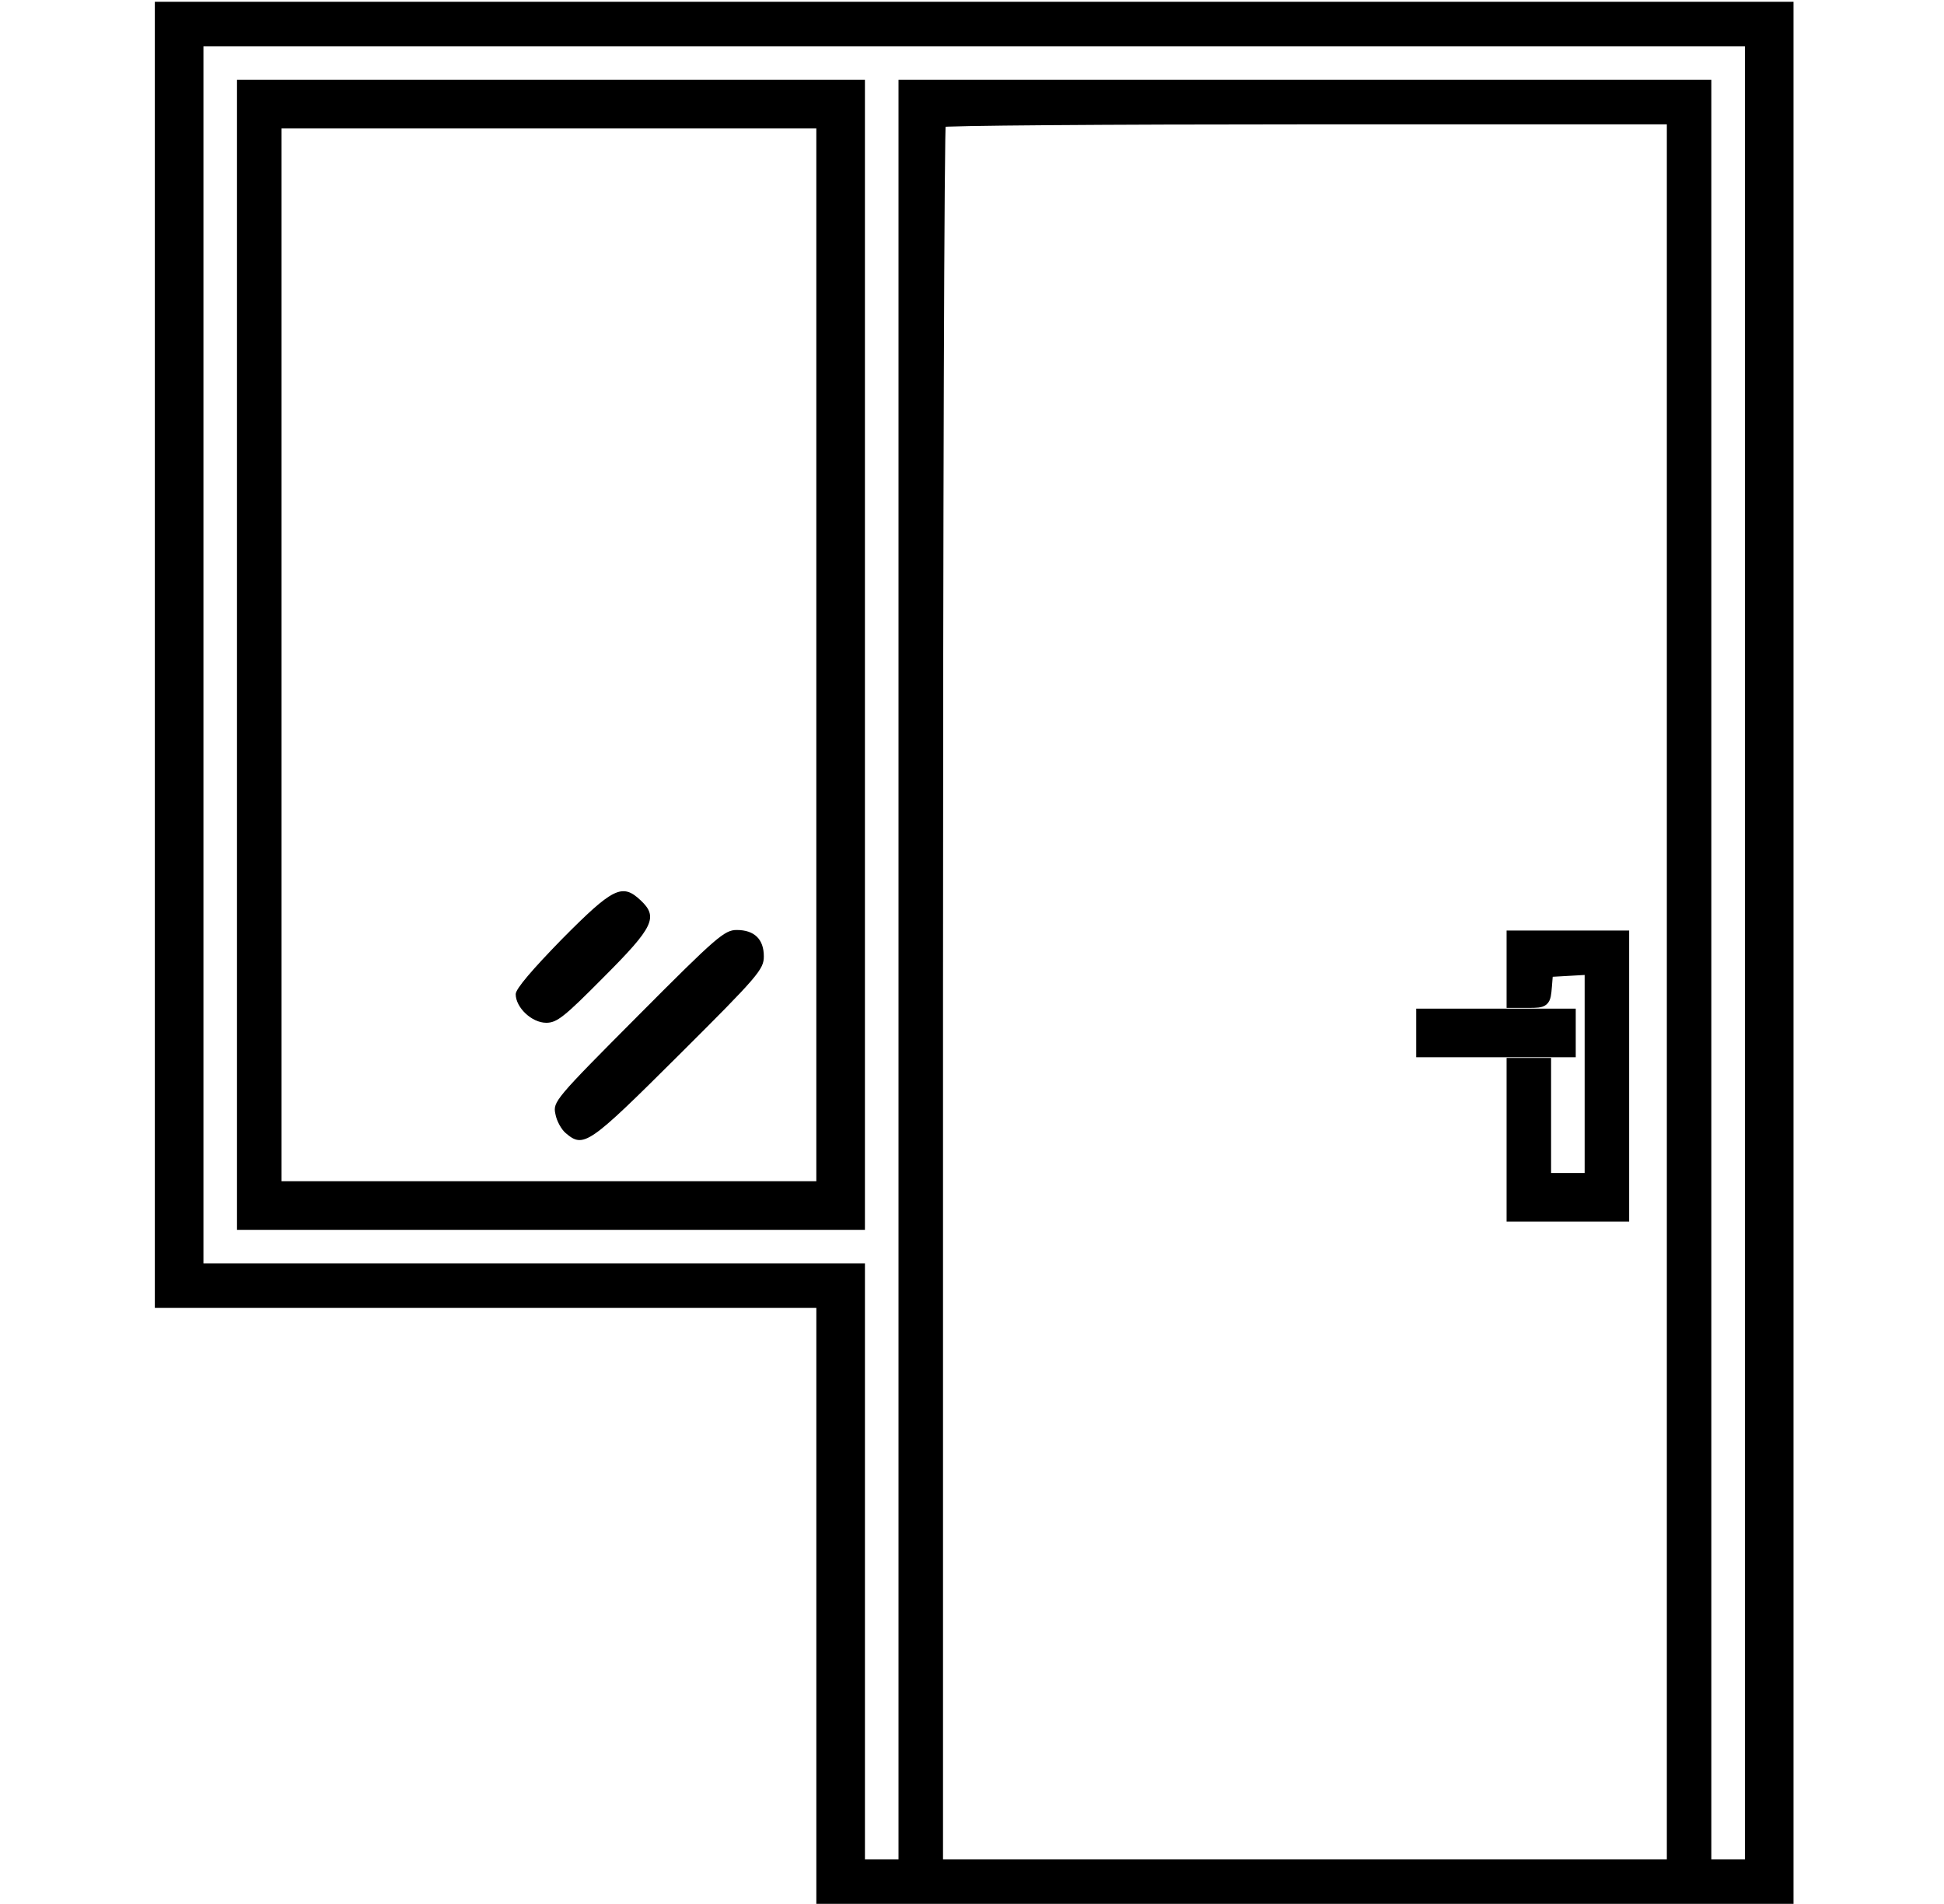
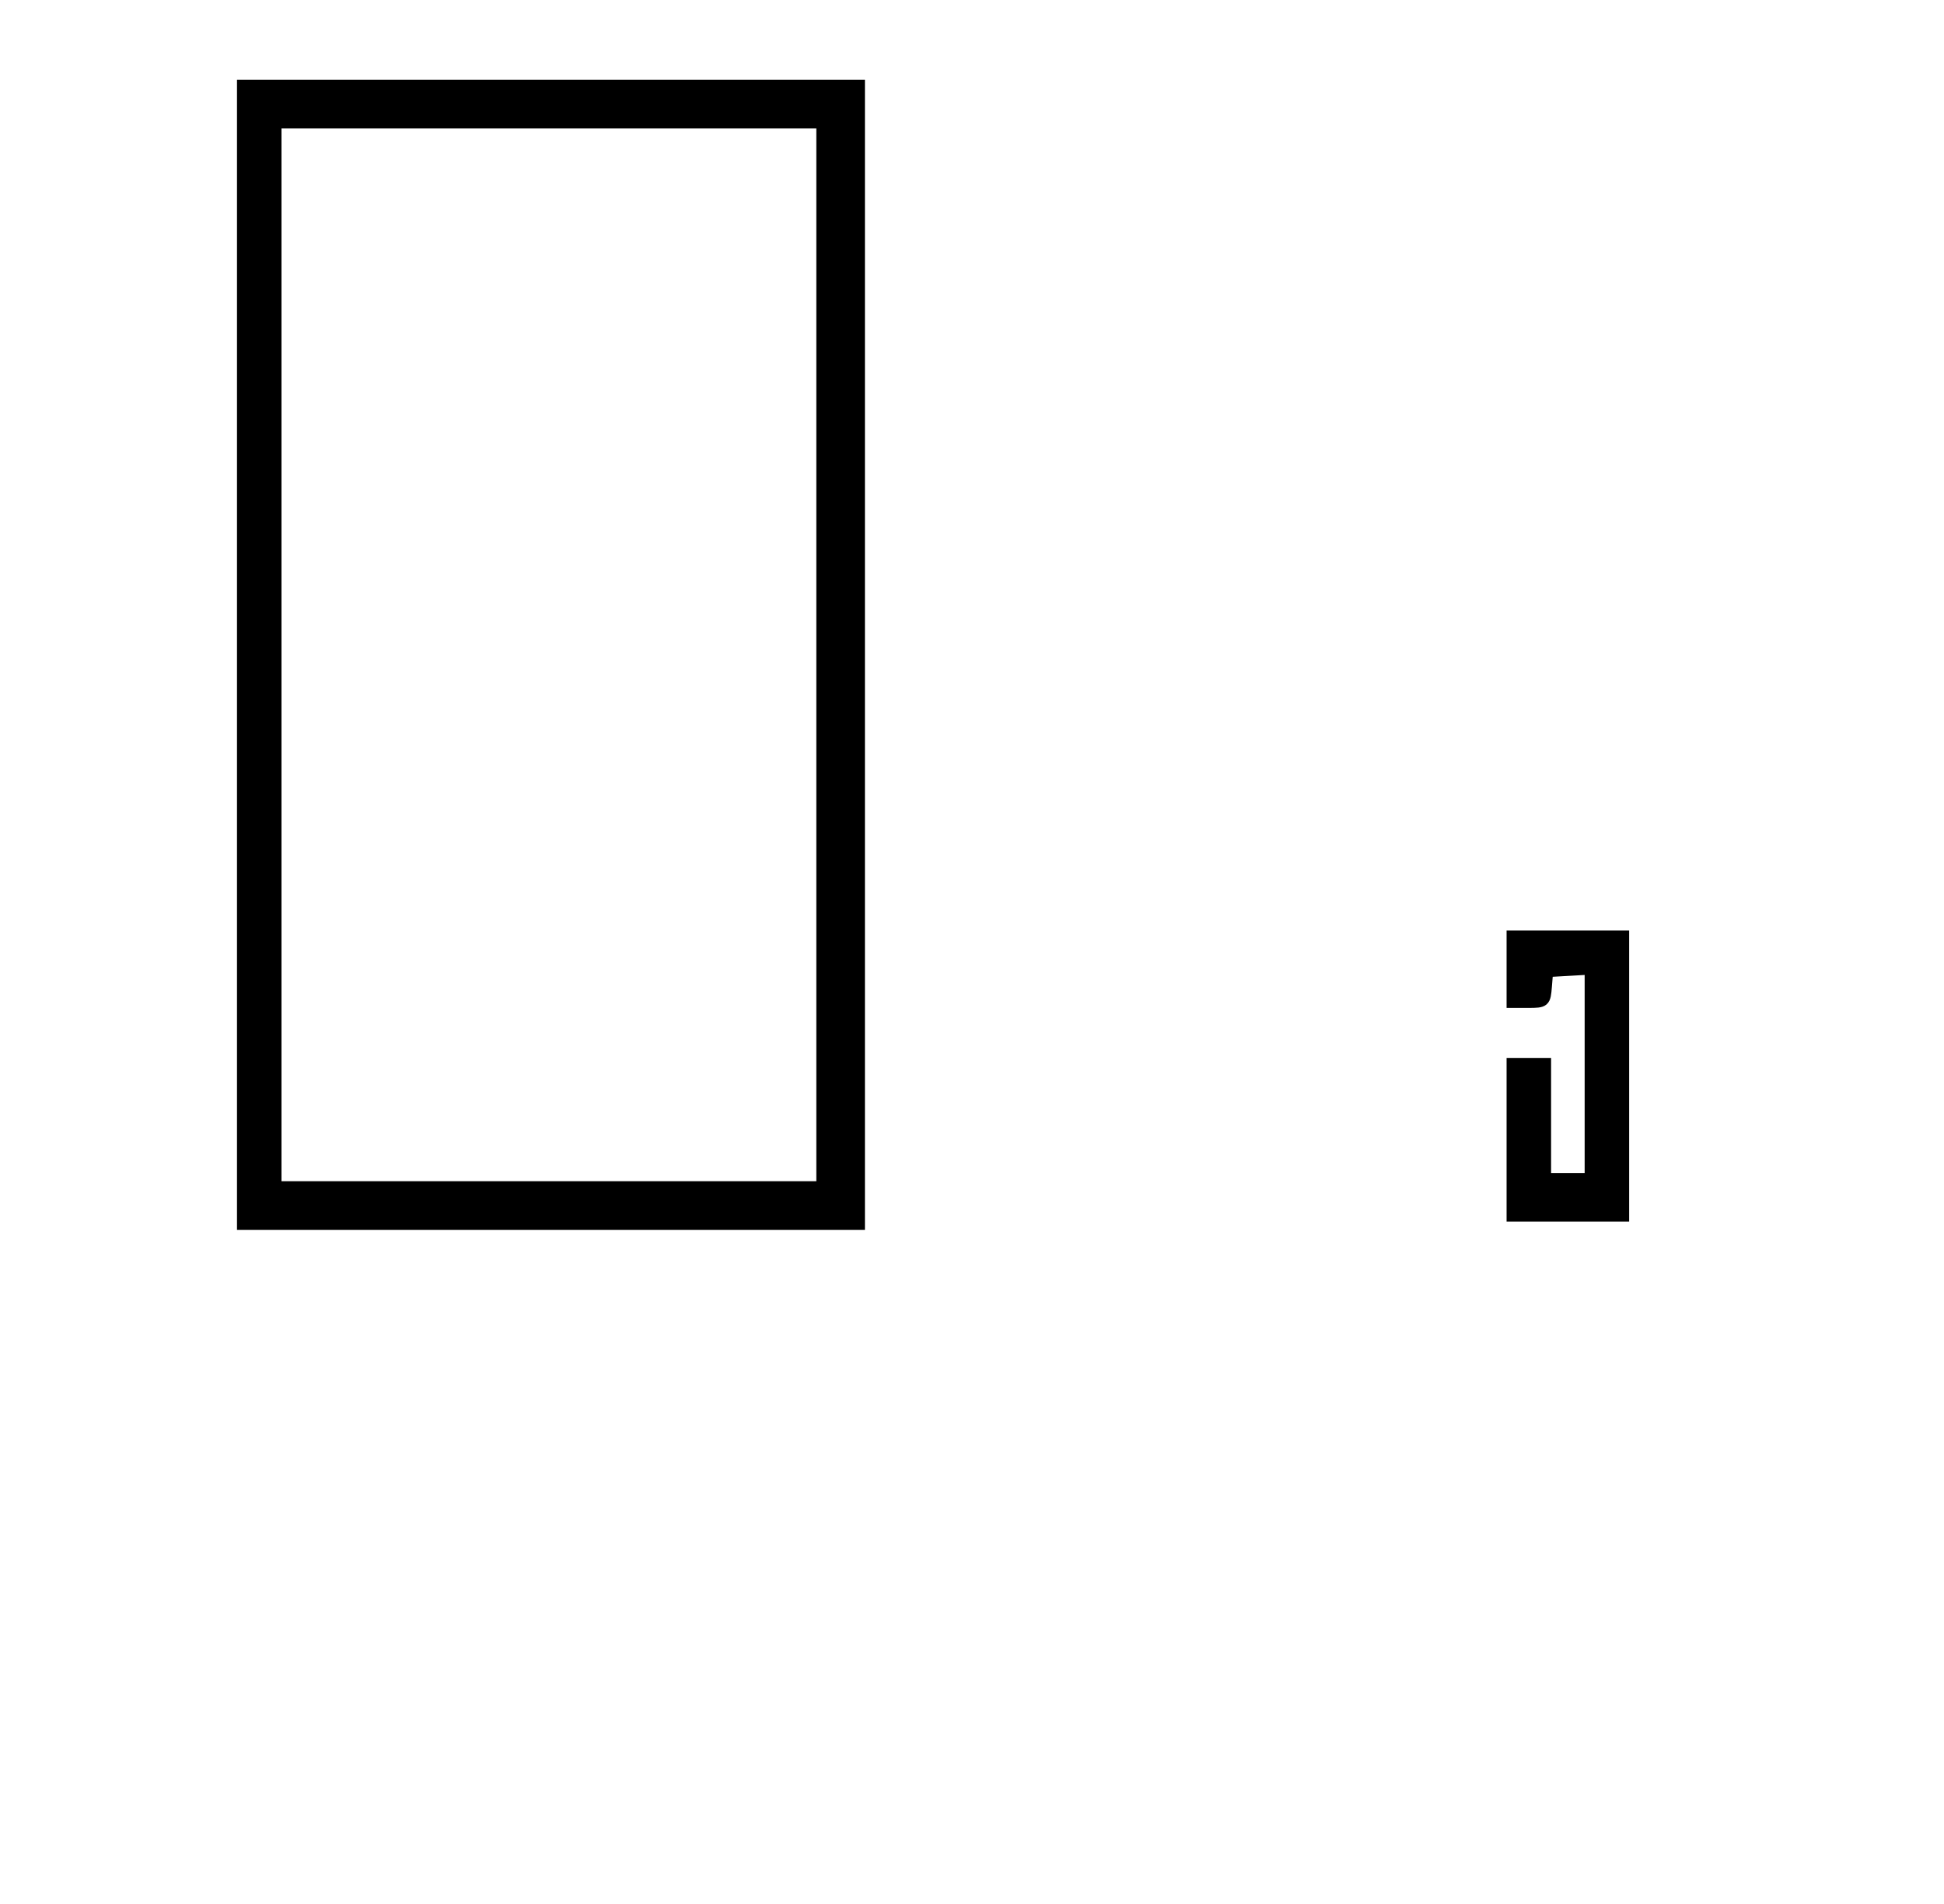
<svg xmlns="http://www.w3.org/2000/svg" width="720" height="705" viewBox="0 0 720 705" fill="none">
-   <path d="M663.186 703.881V1.729H58.424V483.229H303.424V703.881H663.186ZM319.272 468.902H74.272V16.055H647.337V689.555H632.75V30.642H333.858V689.555H319.272V468.902ZM348.186 368.326C348.186 279.686 348.299 198.958 348.489 140.335C348.584 111.023 348.699 87.239 348.827 70.754C348.891 62.511 348.959 56.096 349.029 51.728C349.065 49.544 349.101 47.877 349.138 46.751C349.148 46.422 349.159 46.142 349.17 45.911C349.638 45.879 350.297 45.844 351.146 45.812C353.001 45.741 355.716 45.673 359.202 45.609C366.173 45.481 376.202 45.368 388.546 45.273C413.233 45.082 447.165 44.968 484.37 44.968H618.424V689.555H348.186V368.326Z" fill="black" stroke="black" stroke-width="2.153" />
  <path d="M319.267 454.318V30.645H88.853V454.318H319.267ZM103.18 46.492H303.419V438.47H103.18V46.492Z" fill="black" stroke="black" stroke-width="2.153" />
  <path d="M602.312 451.264V345.633H559.072V372.134H566.083C567.549 372.134 568.74 372.125 569.673 372.014C570.605 371.902 571.459 371.671 572.123 371.083C572.795 370.488 573.109 369.672 573.299 368.777C573.487 367.89 573.587 366.749 573.699 365.361L574.08 360.666L581.209 360.262H581.21L587.985 359.872V435.415H573.398V392.807H559.072V451.264H602.312Z" fill="black" stroke="black" stroke-width="2.153" />
-   <path d="M582.531 390.412V374.563H525.596V390.412H582.531Z" fill="black" stroke="black" stroke-width="2.153" />
-   <path d="M208.248 347.616C197.221 358.926 191 366.136 191 368.115C191 373.064 196.938 378.719 202.31 378.719C206.269 378.719 208.955 376.598 223.658 361.753C242.179 343.233 243.875 339.557 237.231 333.336C230.444 326.974 227.051 328.671 208.248 347.616Z" fill="black" />
-   <path d="M236.387 376.031C205.566 406.992 204.718 407.982 205.708 412.506C206.132 415.051 207.97 418.303 209.525 419.575C216.17 425.23 218.008 423.958 251.373 390.734C280.921 361.327 282.9 358.924 282.9 354.117C282.9 347.755 279.366 344.362 272.862 344.362C268.338 344.362 265.369 346.907 236.387 376.031Z" fill="black" />
</svg>